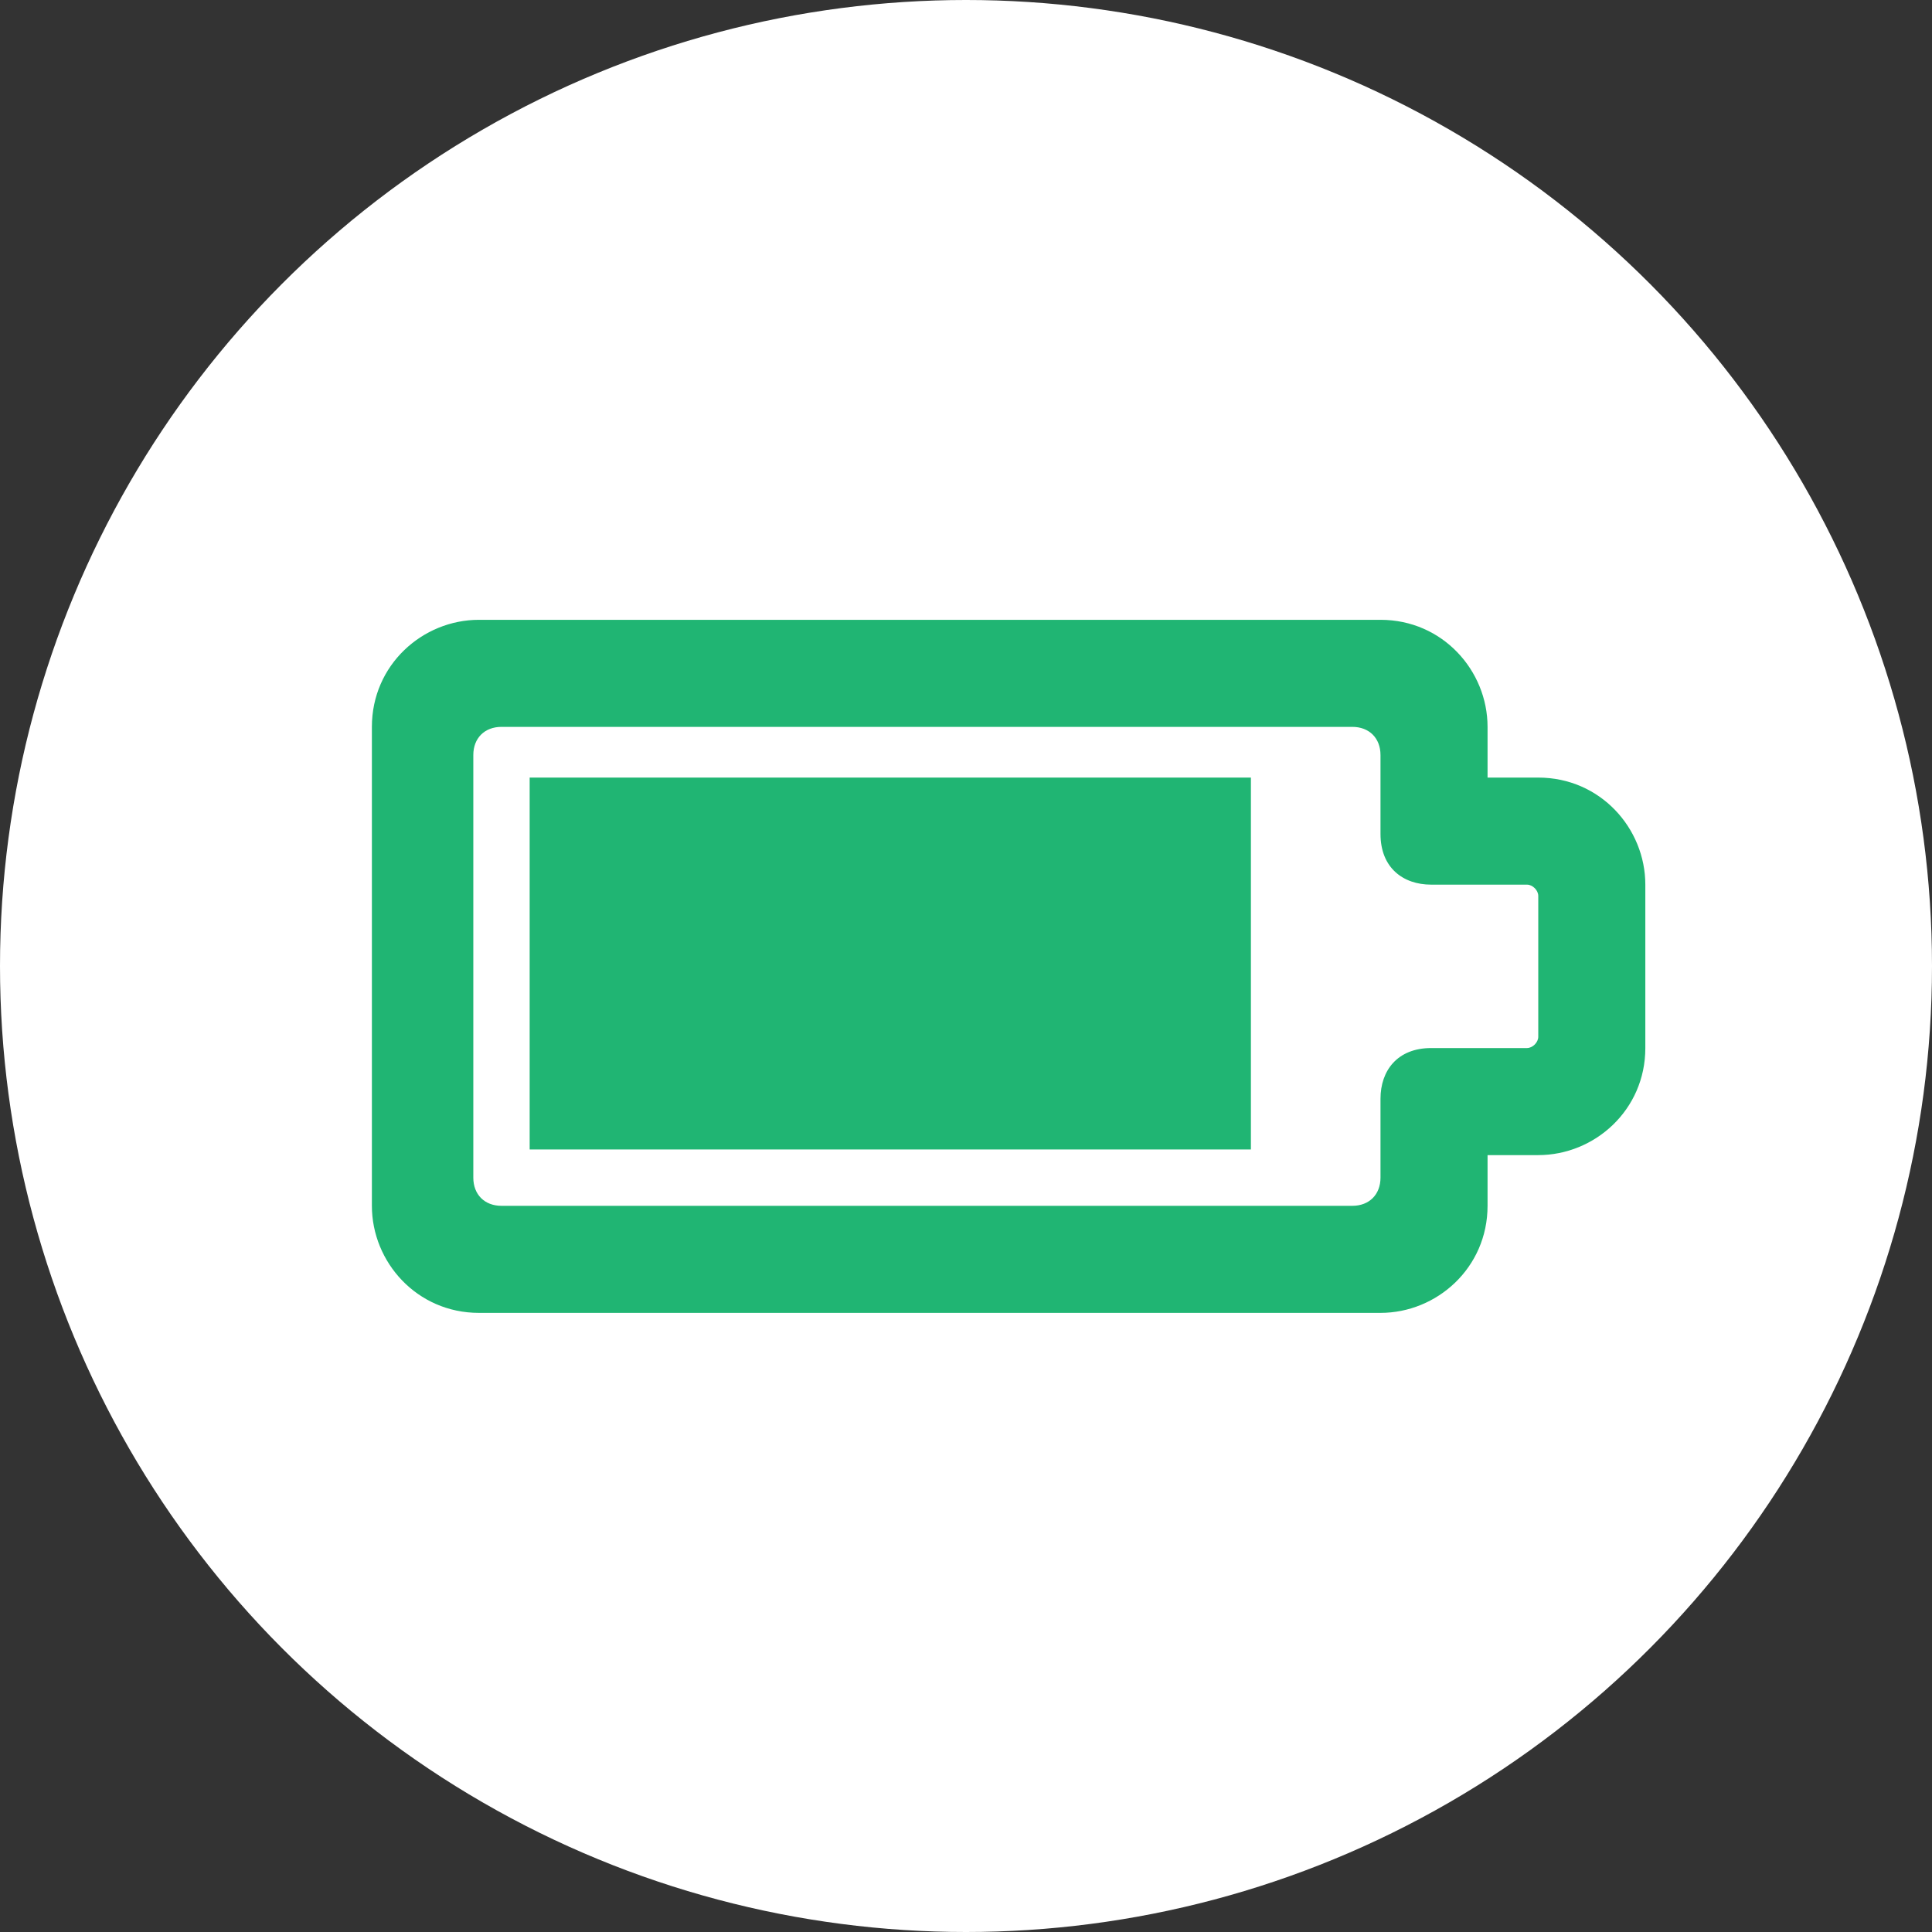
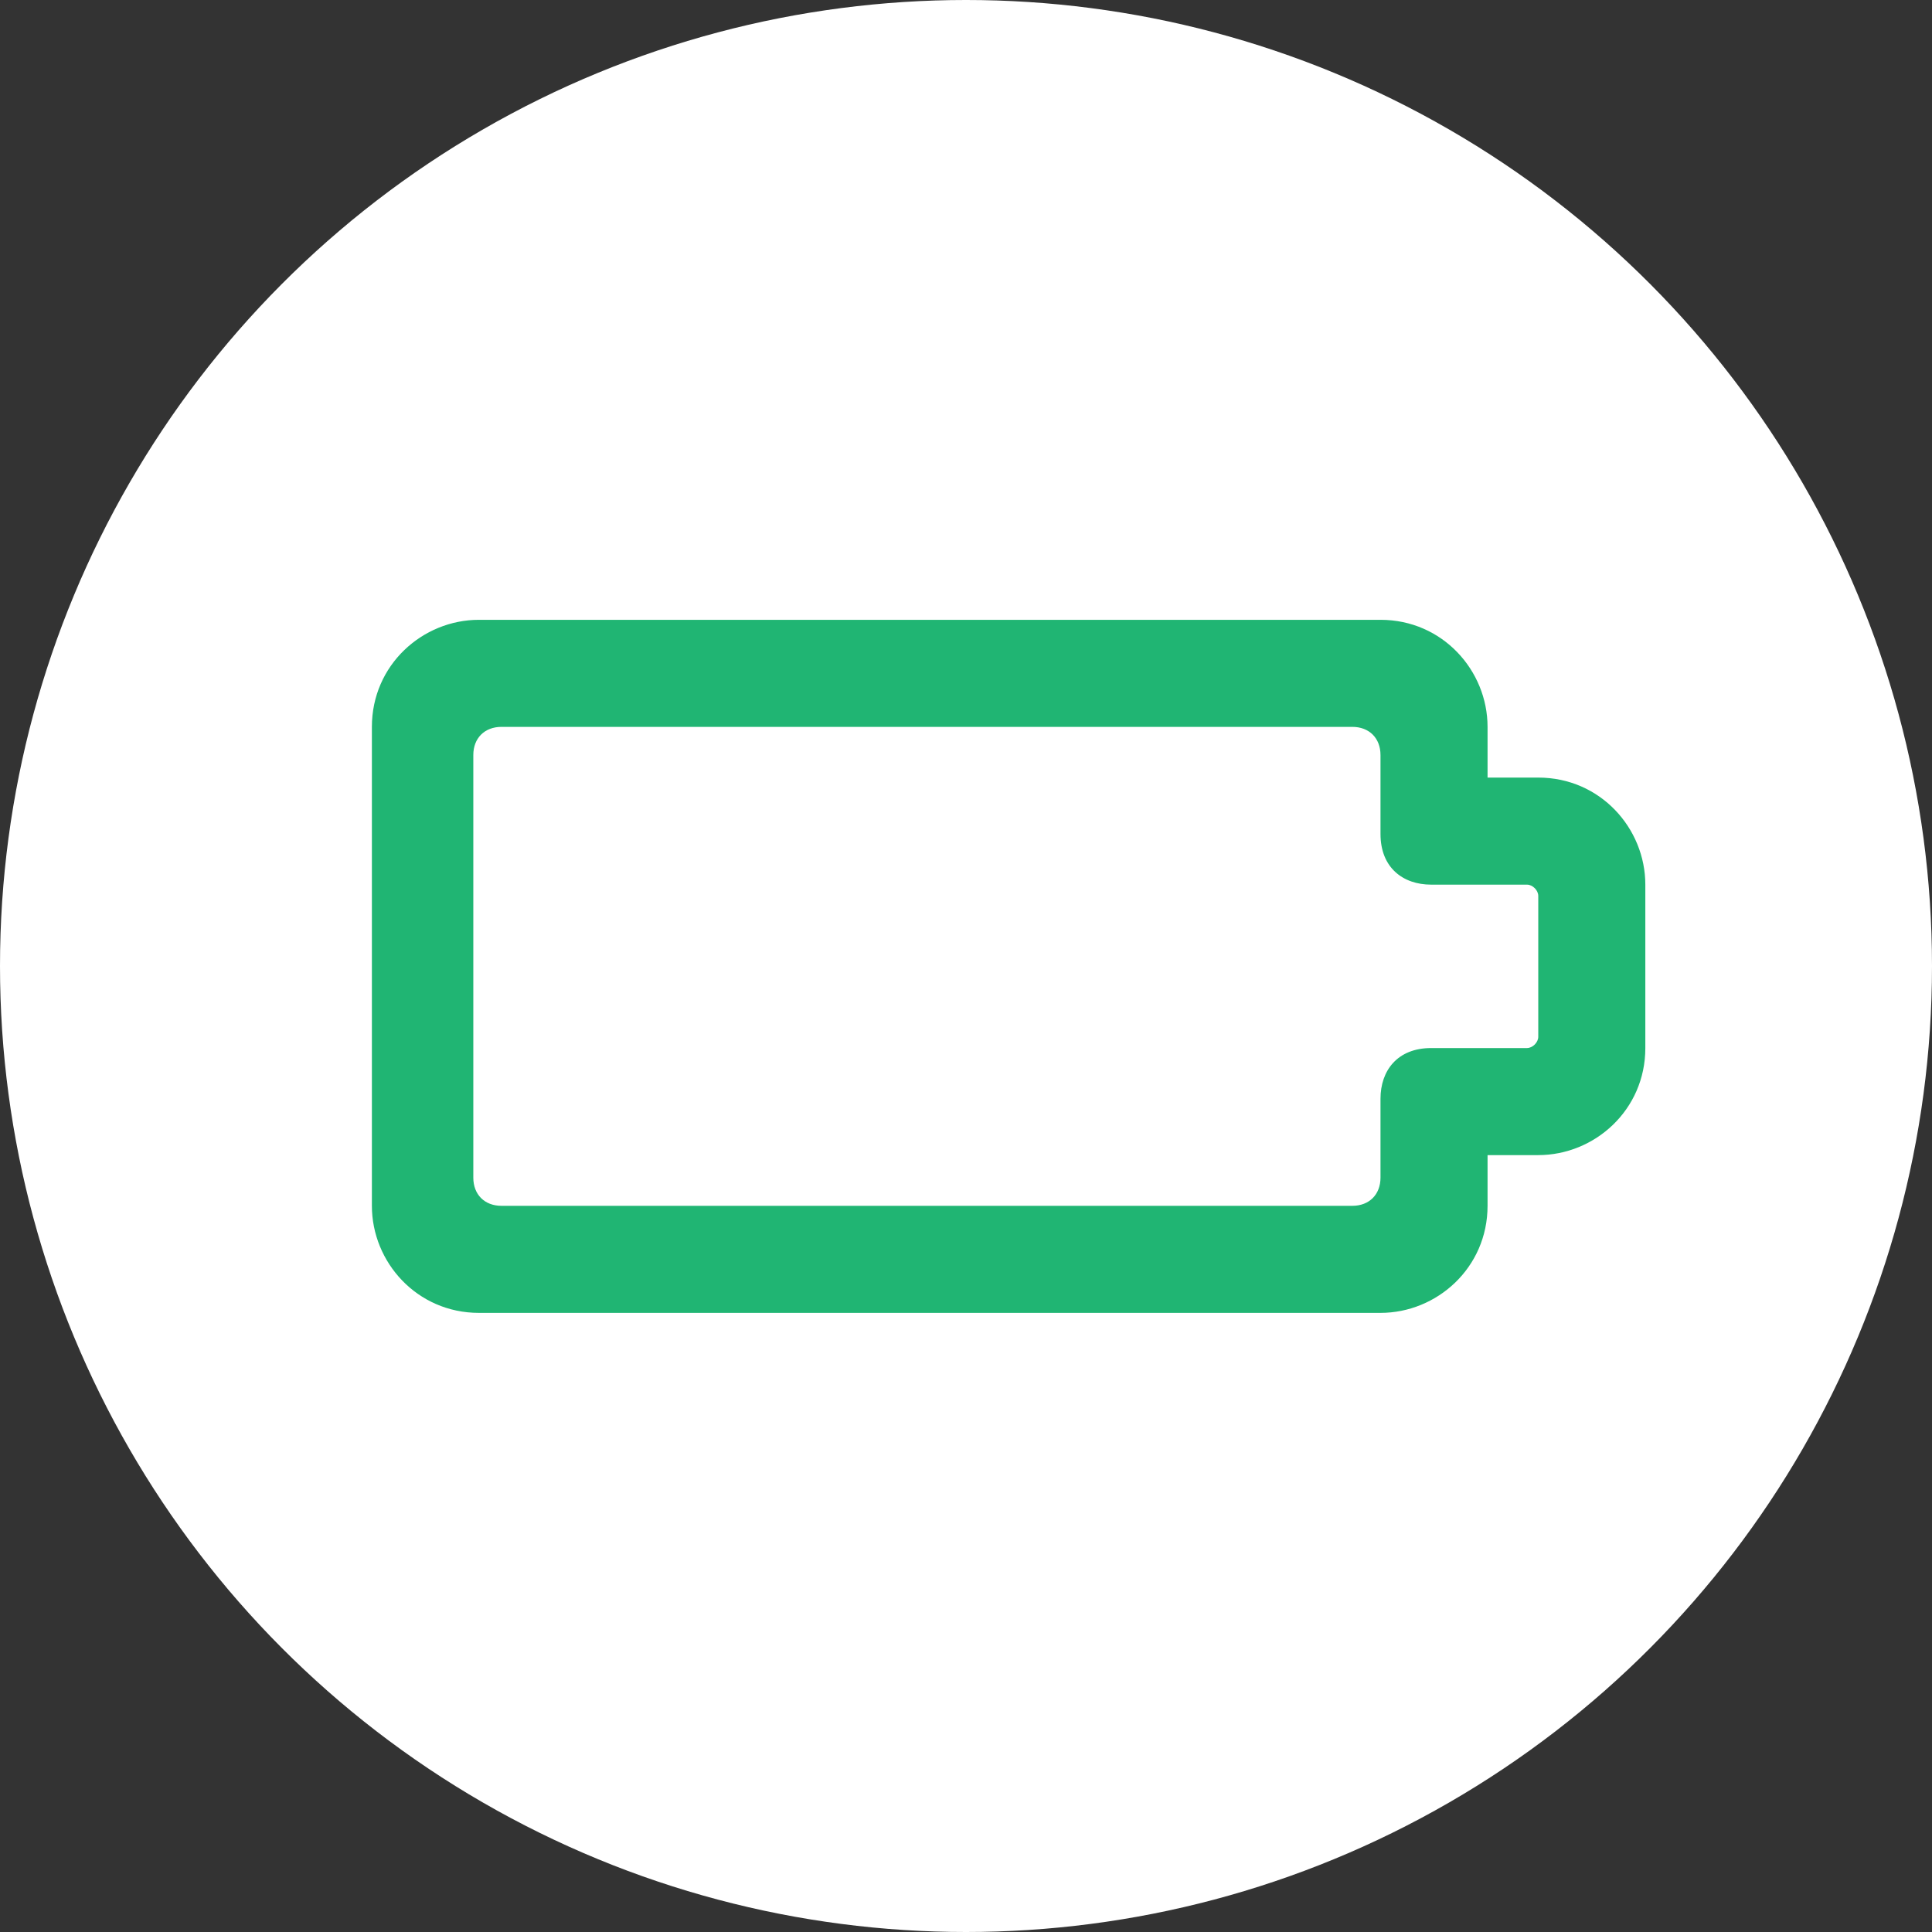
<svg xmlns="http://www.w3.org/2000/svg" version="1.1" id="Layer_1" x="0px" y="0px" viewBox="0 0 200 200" style="enable-background:new 0 0 200 200;" xml:space="preserve">
  <rect x="0" y="0" width="200" height="200" fill="#333333" stroke="none" />
  <style type="text/css">
	.st0{fill:#FFFFFF;}
	.st1{fill:#20b573;}
</style>
  <circle class="st0" cx="100" cy="100" r="100" />
  <g transform="matrix(5.833,0,0,5.833,0,0)">
    <path class="st1" d="M29.2,15.7c0-1-0.8-1.9-1.9-1.9h-0.9v-0.9c0-1-0.8-1.9-1.9-1.9h-16c-1,0-1.9,0.8-1.9,1.9v8.5   c0,1,0.8,1.9,1.9,1.9h16c1,0,1.9-0.8,1.9-1.9v-0.9h0.9c1,0,1.9-0.8,1.9-1.9V15.7z M27.3,18.4c0,0.1-0.1,0.2-0.2,0.2h-1.7   c-0.6,0-0.9,0.4-0.9,0.9v1.4c0,0.3-0.2,0.5-0.5,0.5H8.9c-0.3,0-0.5-0.2-0.5-0.5v-7.5c0-0.3,0.2-0.5,0.5-0.5H24   c0.3,0,0.5,0.2,0.5,0.5v1.4c0,0.6,0.4,0.9,0.9,0.9h1.7c0.1,0,0.2,0.1,0.2,0.2V18.4z" />
-     <path class="st1" d="M9.4,13.8h12.8v6.6H9.4V13.8z" />
  </g>
</svg>